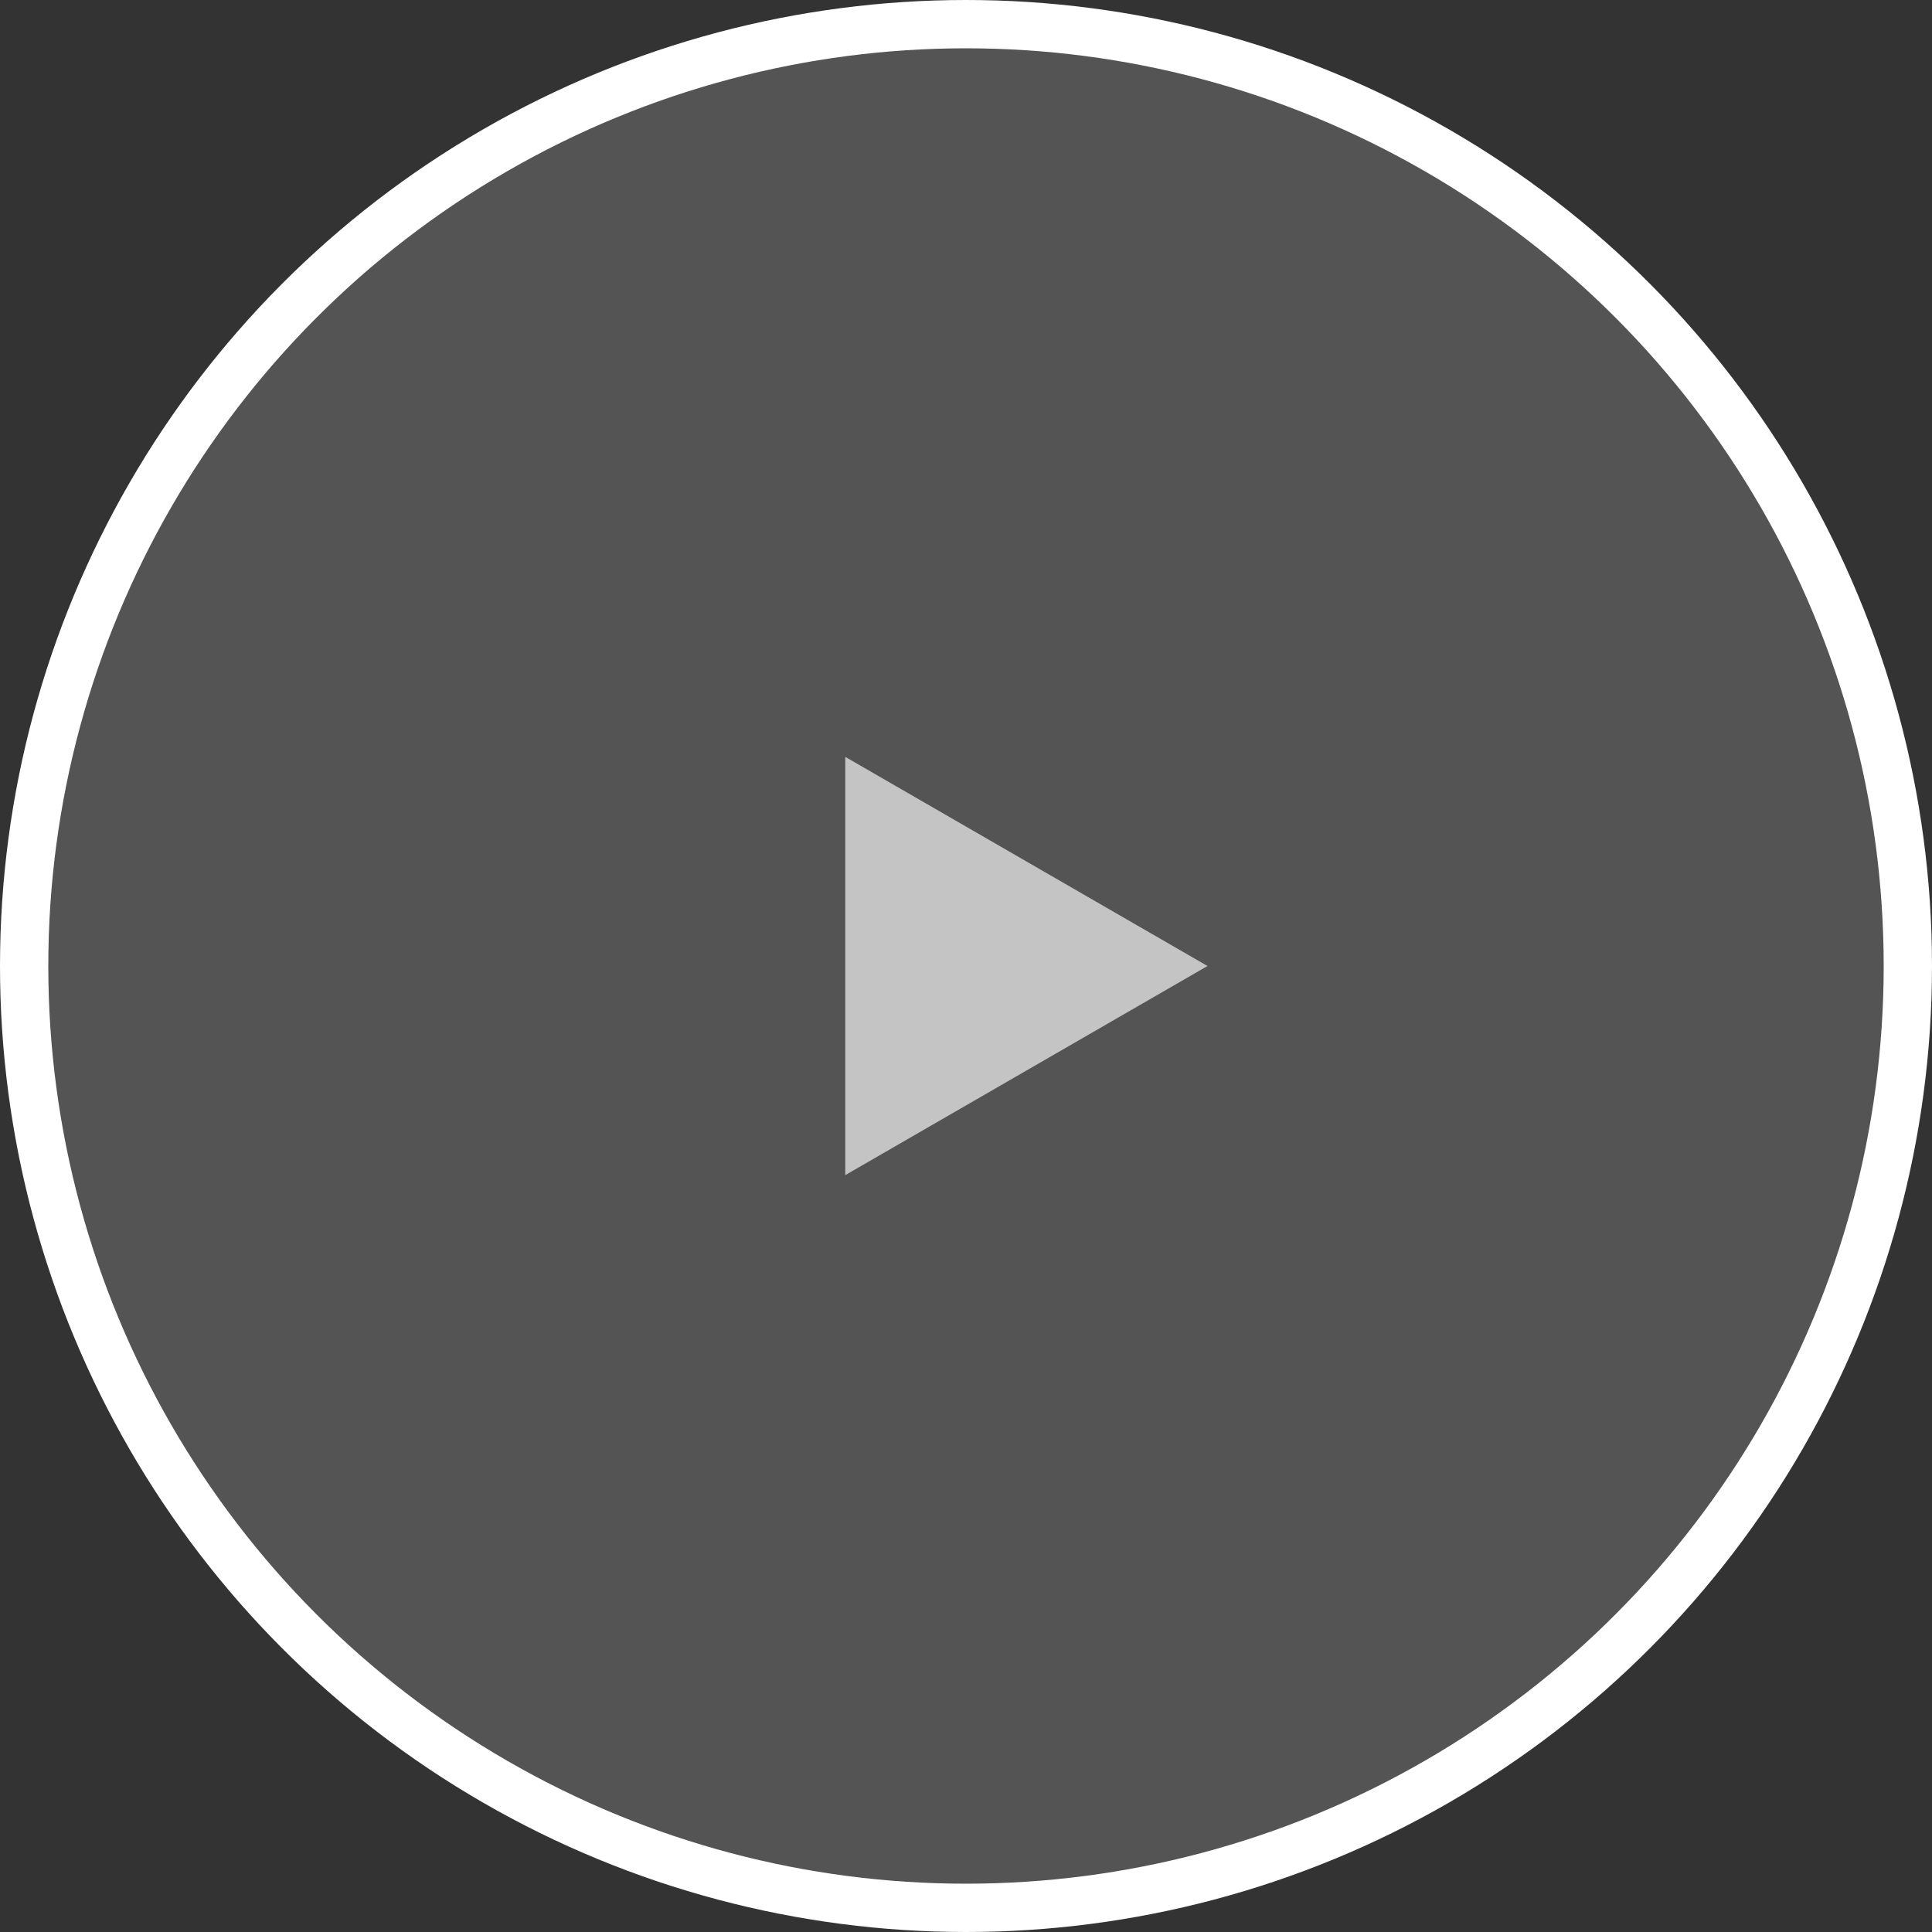
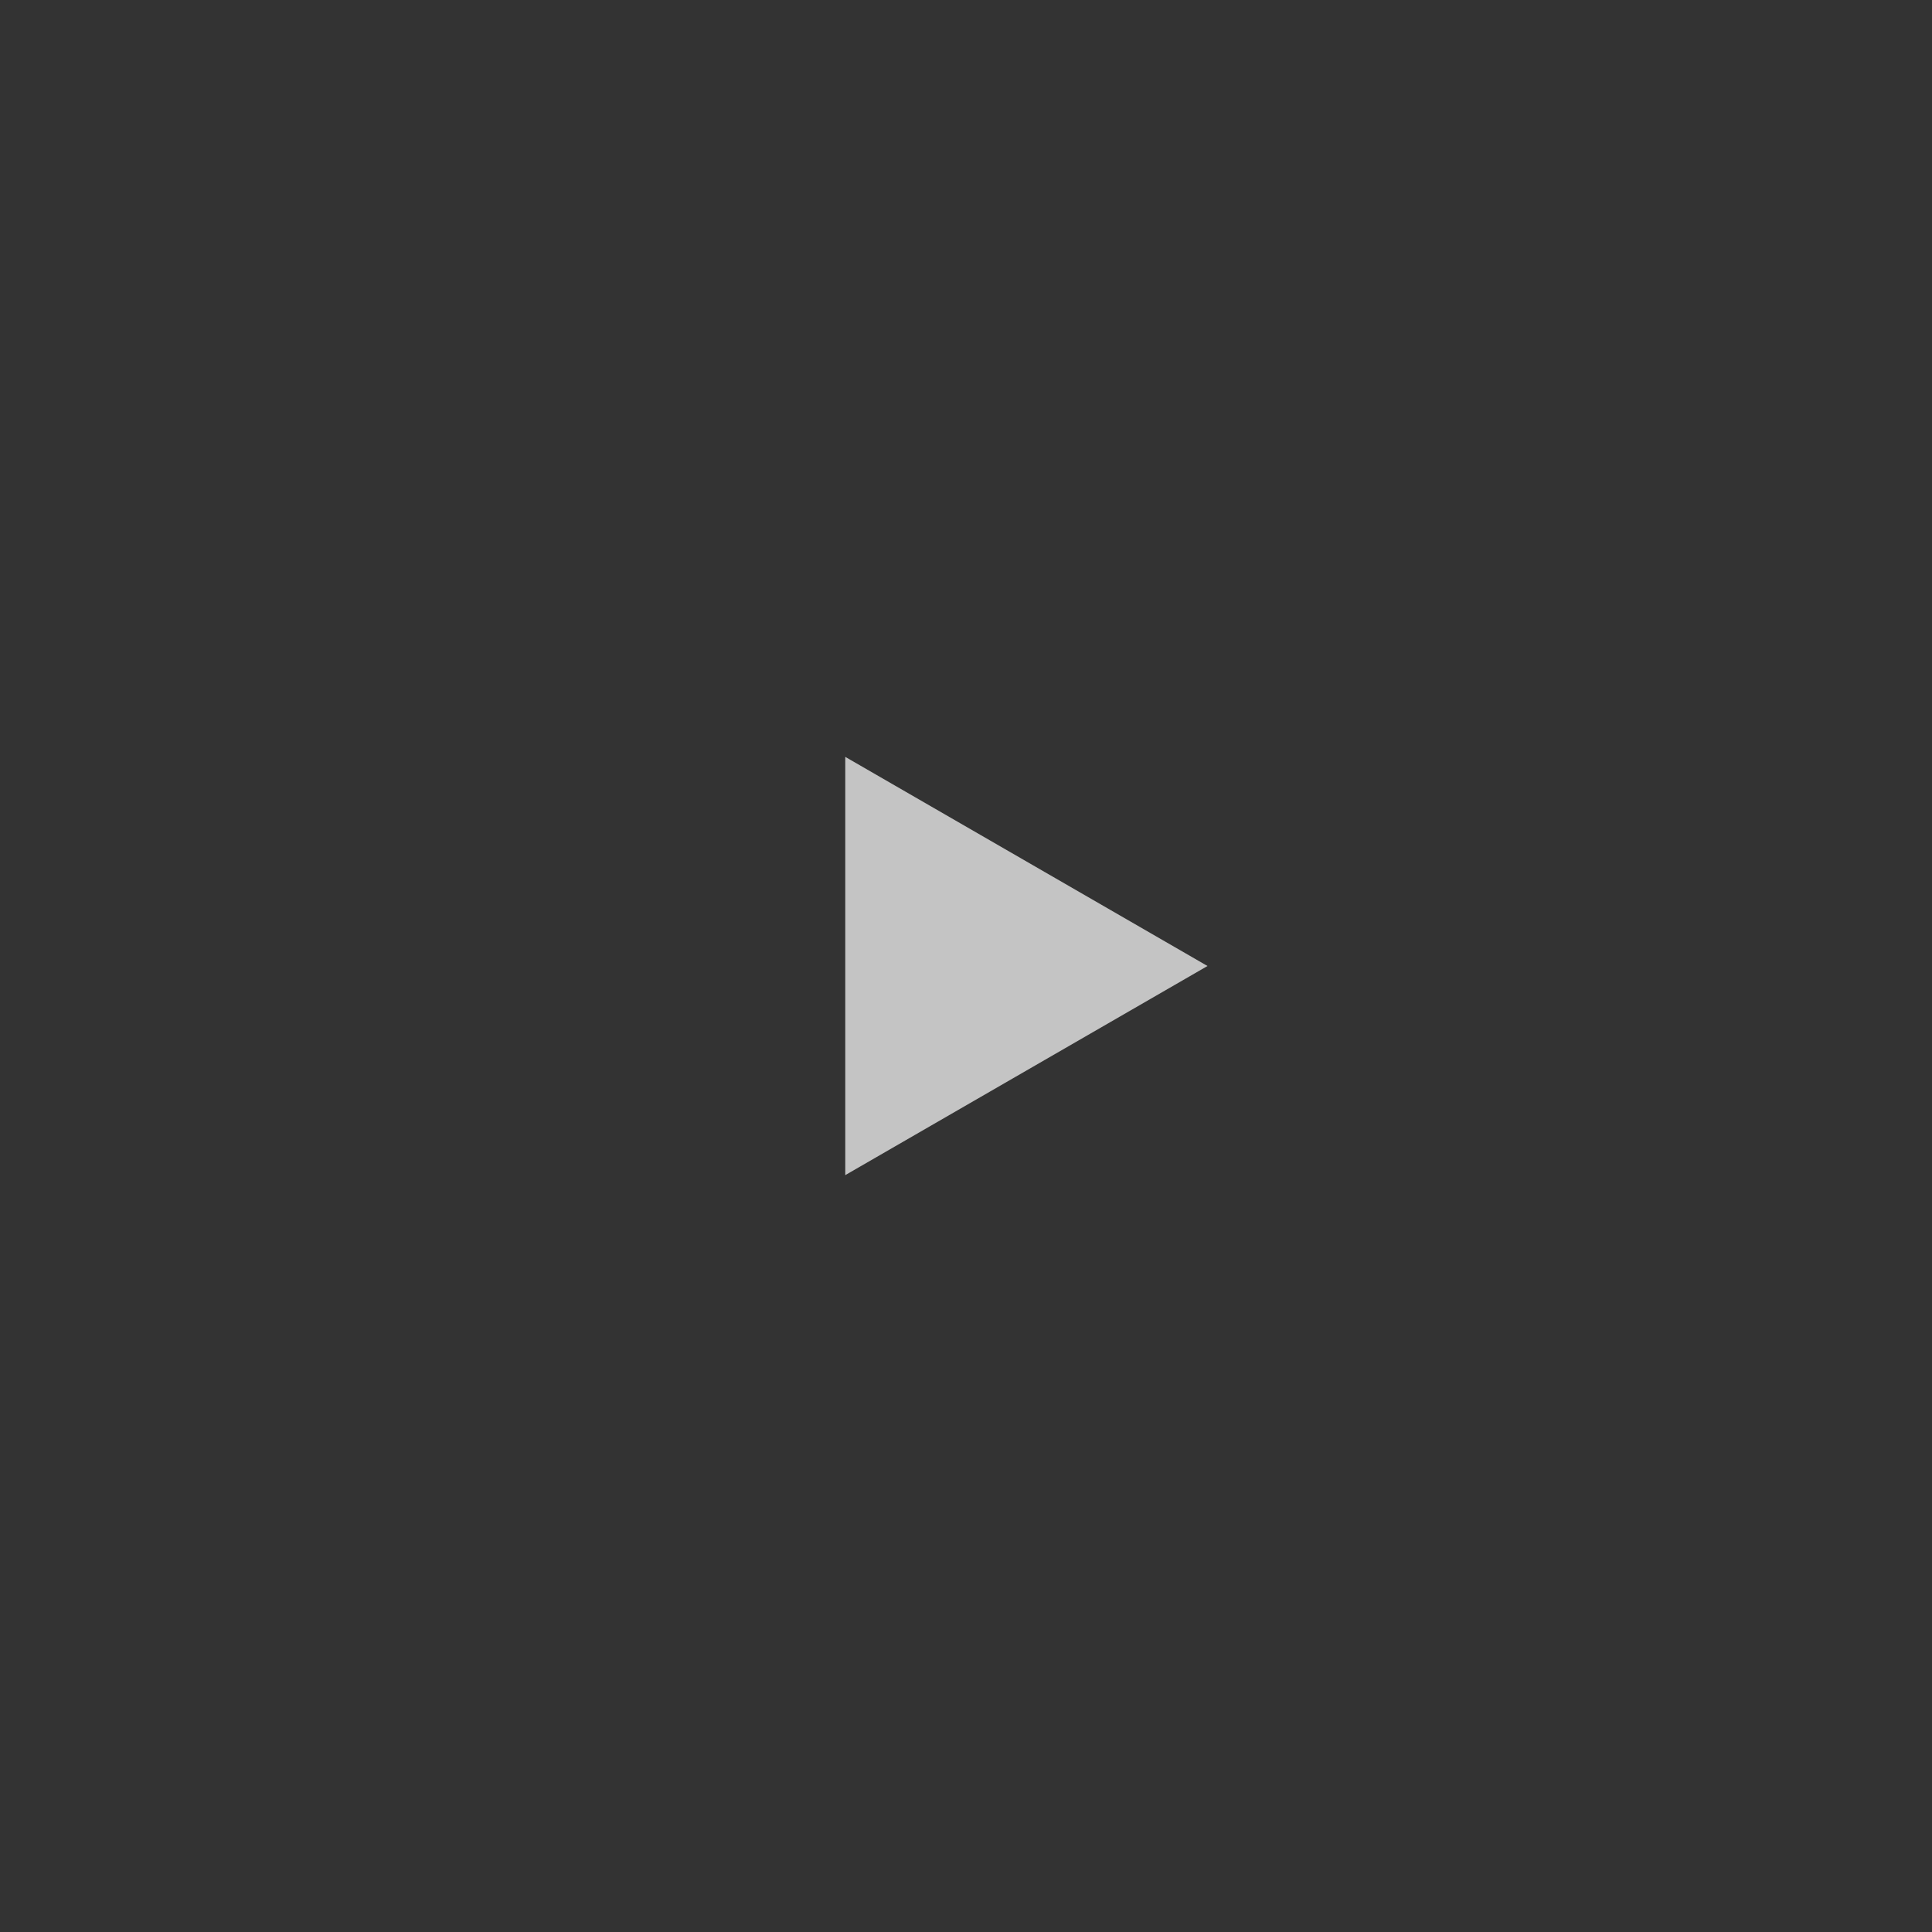
<svg xmlns="http://www.w3.org/2000/svg" width="40" height="40" viewBox="0 0 40 40" fill="none">
  <rect x="0" y="0" width="40" height="40" fill="#333333" stroke="none" />
-   <circle cx="20" cy="20" r="19.5" fill="#777777" fill-opacity="0.5" stroke="white" />
  <path d="M25 20L17.5 24.33V15.67L25 20Z" fill="#C4C4C4" />
</svg>